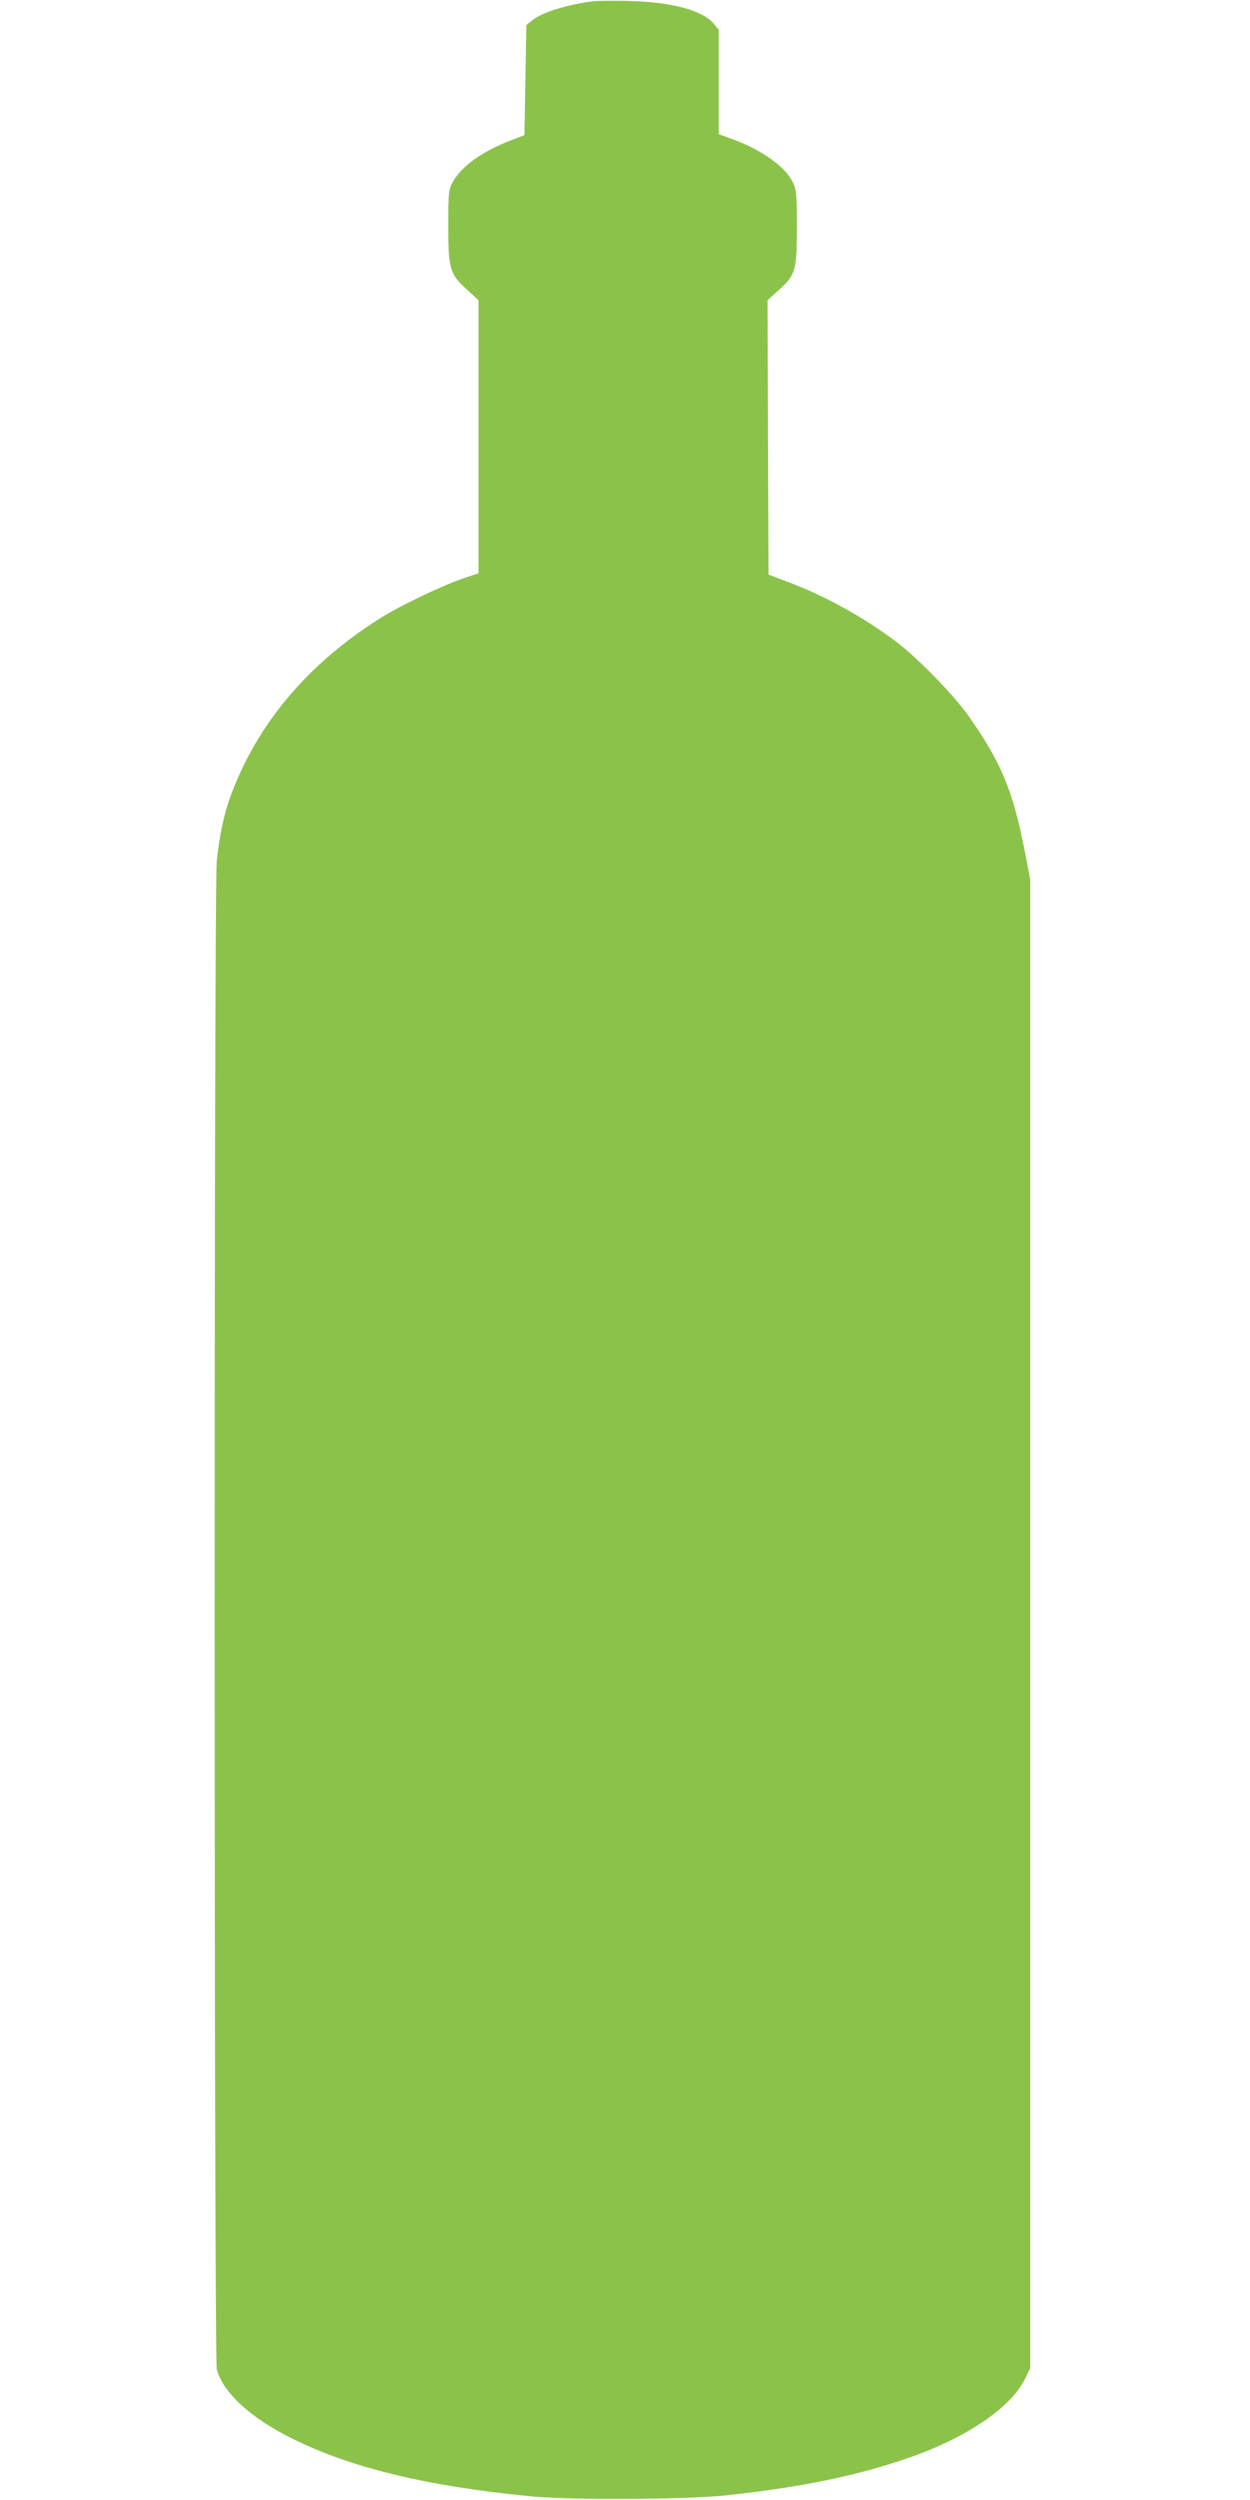
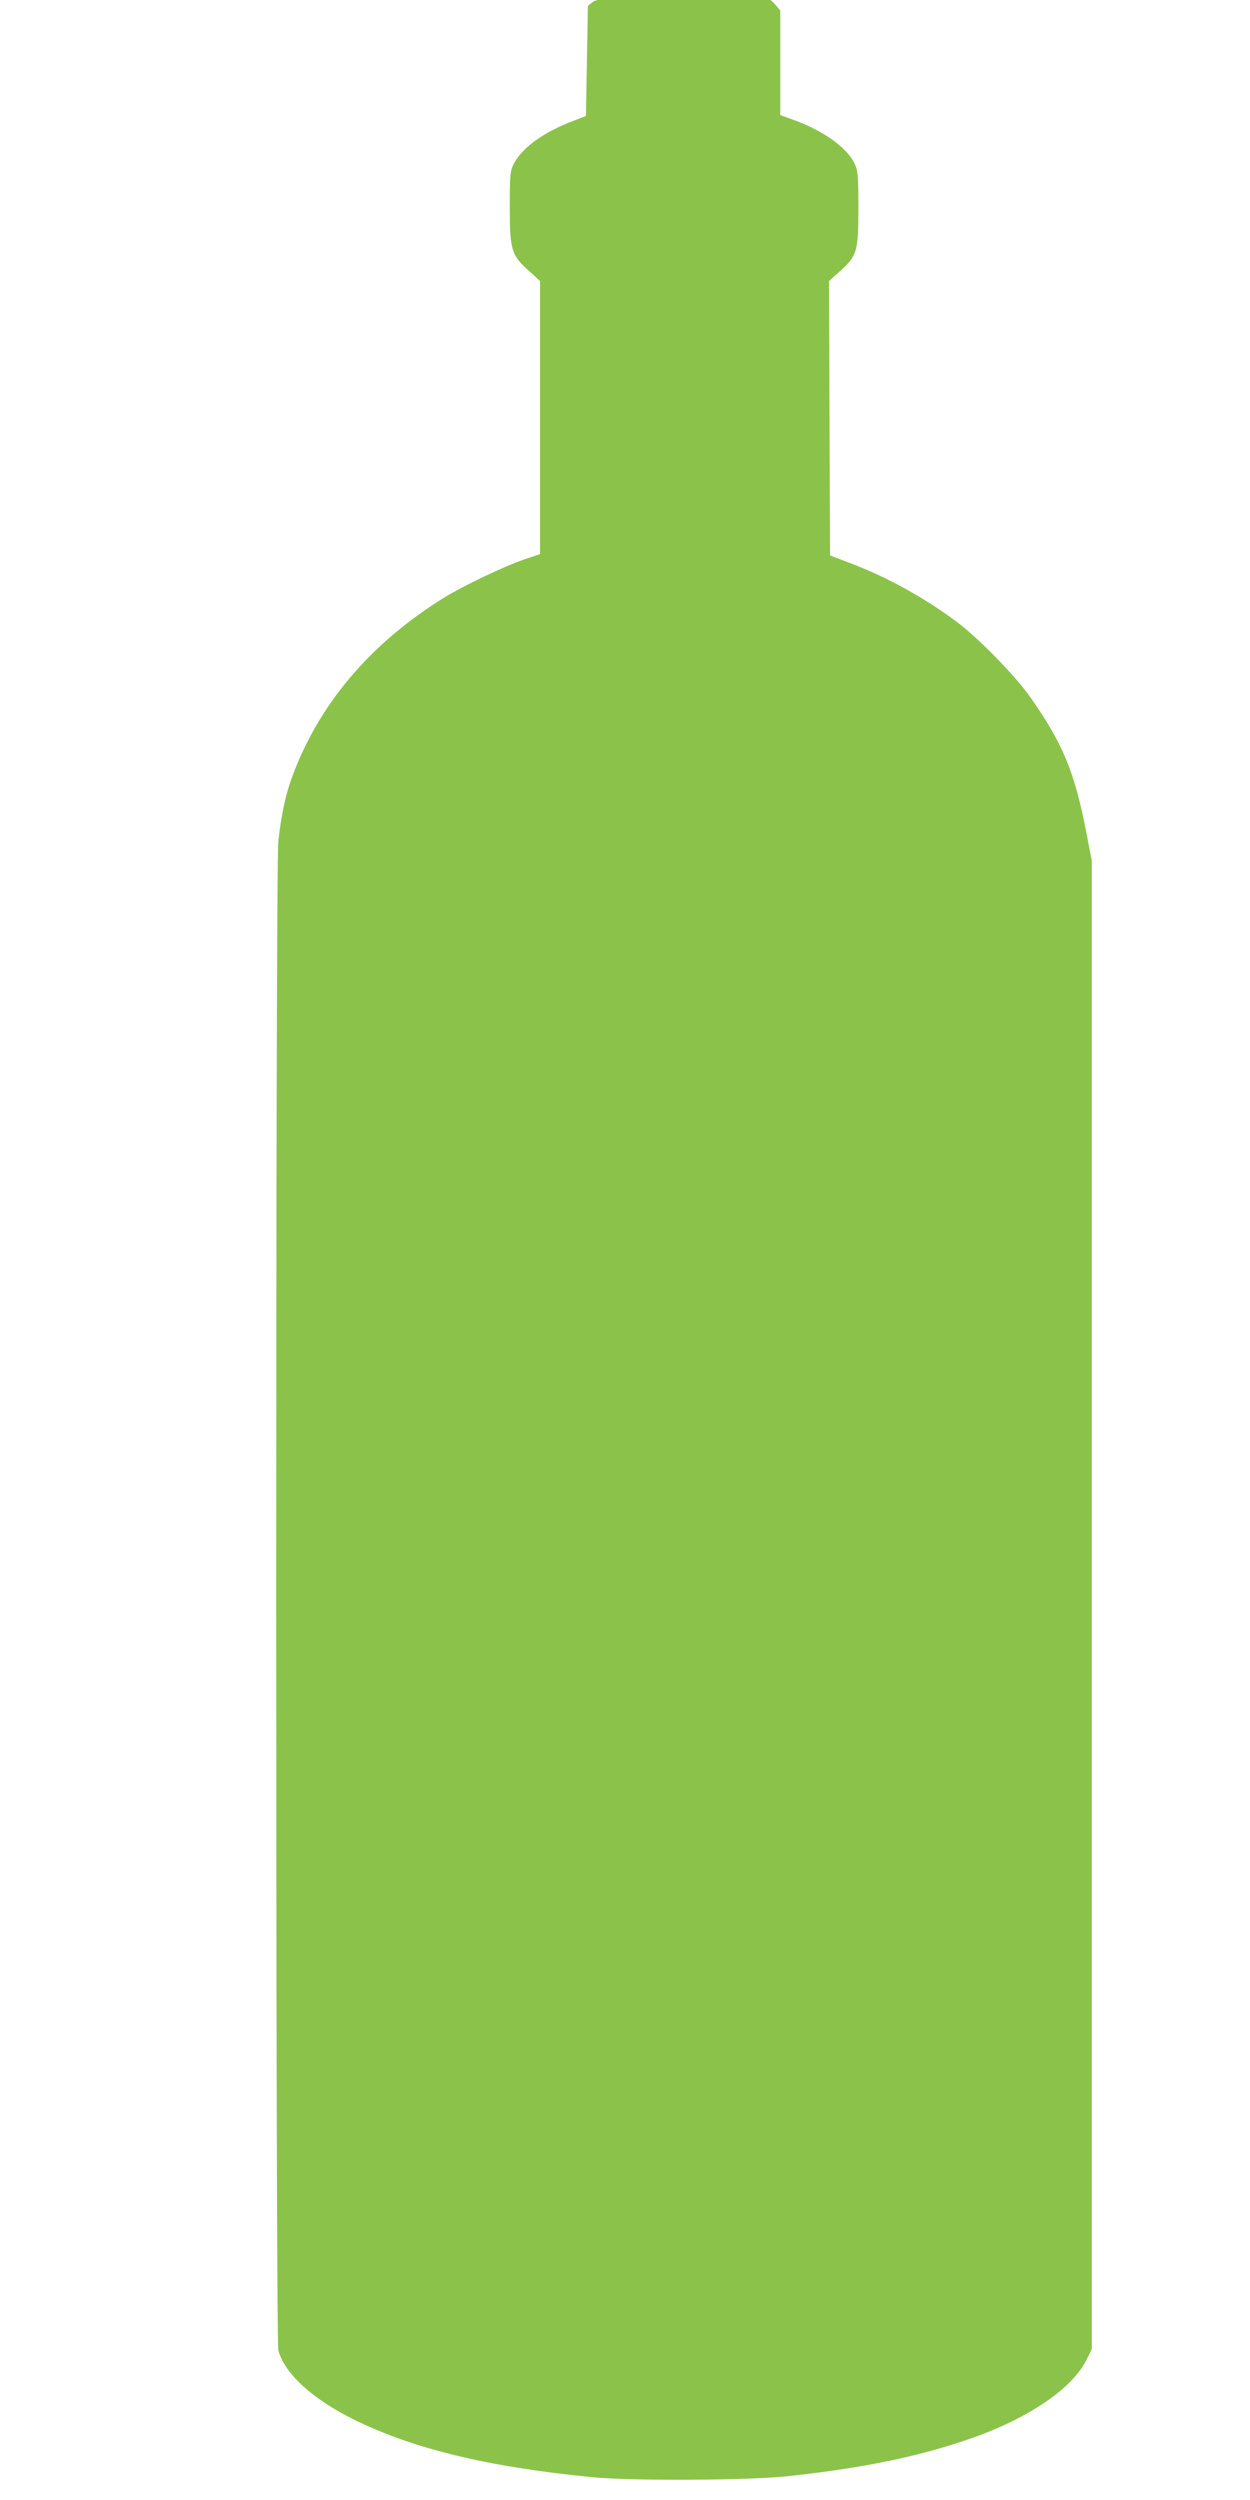
<svg xmlns="http://www.w3.org/2000/svg" version="1.0" width="640pt" height="1280pt" viewBox="0 0 640 1280" preserveAspectRatio="xMidYMid meet">
  <g transform="translate(0,1280) scale(0.1,-0.1)" fill="#8bc34a" stroke="none">
-     <path d="M3040 12794 c-136 -17 -264 -57 -315 -98 l-30 -24 -5 -282 -5 -282 -60 -23 c-152 -57 -264 -136 -308 -219 -20 -38 -22 -55 -22 -221 0 -222 8 -249 96 -328 l59 -54 0 -699 0 -699 -83 -28 c-104 -36 -309 -134 -407 -194 -381 -236 -647 -551 -783 -929 -31 -87 -52 -186 -67 -319 -15 -132 -14 -7672 0 -7727 32 -118 173 -248 385 -353 302 -150 683 -243 1220 -296 198 -20 788 -17 995 4 386 41 674 100 940 192 298 103 525 257 598 405 l27 55 0 3810 0 3810 -27 140 c-61 315 -120 458 -288 698 -77 109 -263 300 -375 384 -165 124 -363 233 -550 303 l-100 38 -3 703 -2 702 54 49 c89 79 96 102 96 323 0 171 -2 193 -21 232 -39 81 -162 168 -316 223 l-63 23 0 268 0 267 -25 30 c-58 69 -213 111 -430 117 -82 2 -166 1 -185 -1z" />
+     <path d="M3040 12794 l-30 -24 -5 -282 -5 -282 -60 -23 c-152 -57 -264 -136 -308 -219 -20 -38 -22 -55 -22 -221 0 -222 8 -249 96 -328 l59 -54 0 -699 0 -699 -83 -28 c-104 -36 -309 -134 -407 -194 -381 -236 -647 -551 -783 -929 -31 -87 -52 -186 -67 -319 -15 -132 -14 -7672 0 -7727 32 -118 173 -248 385 -353 302 -150 683 -243 1220 -296 198 -20 788 -17 995 4 386 41 674 100 940 192 298 103 525 257 598 405 l27 55 0 3810 0 3810 -27 140 c-61 315 -120 458 -288 698 -77 109 -263 300 -375 384 -165 124 -363 233 -550 303 l-100 38 -3 703 -2 702 54 49 c89 79 96 102 96 323 0 171 -2 193 -21 232 -39 81 -162 168 -316 223 l-63 23 0 268 0 267 -25 30 c-58 69 -213 111 -430 117 -82 2 -166 1 -185 -1z" />
  </g>
</svg>